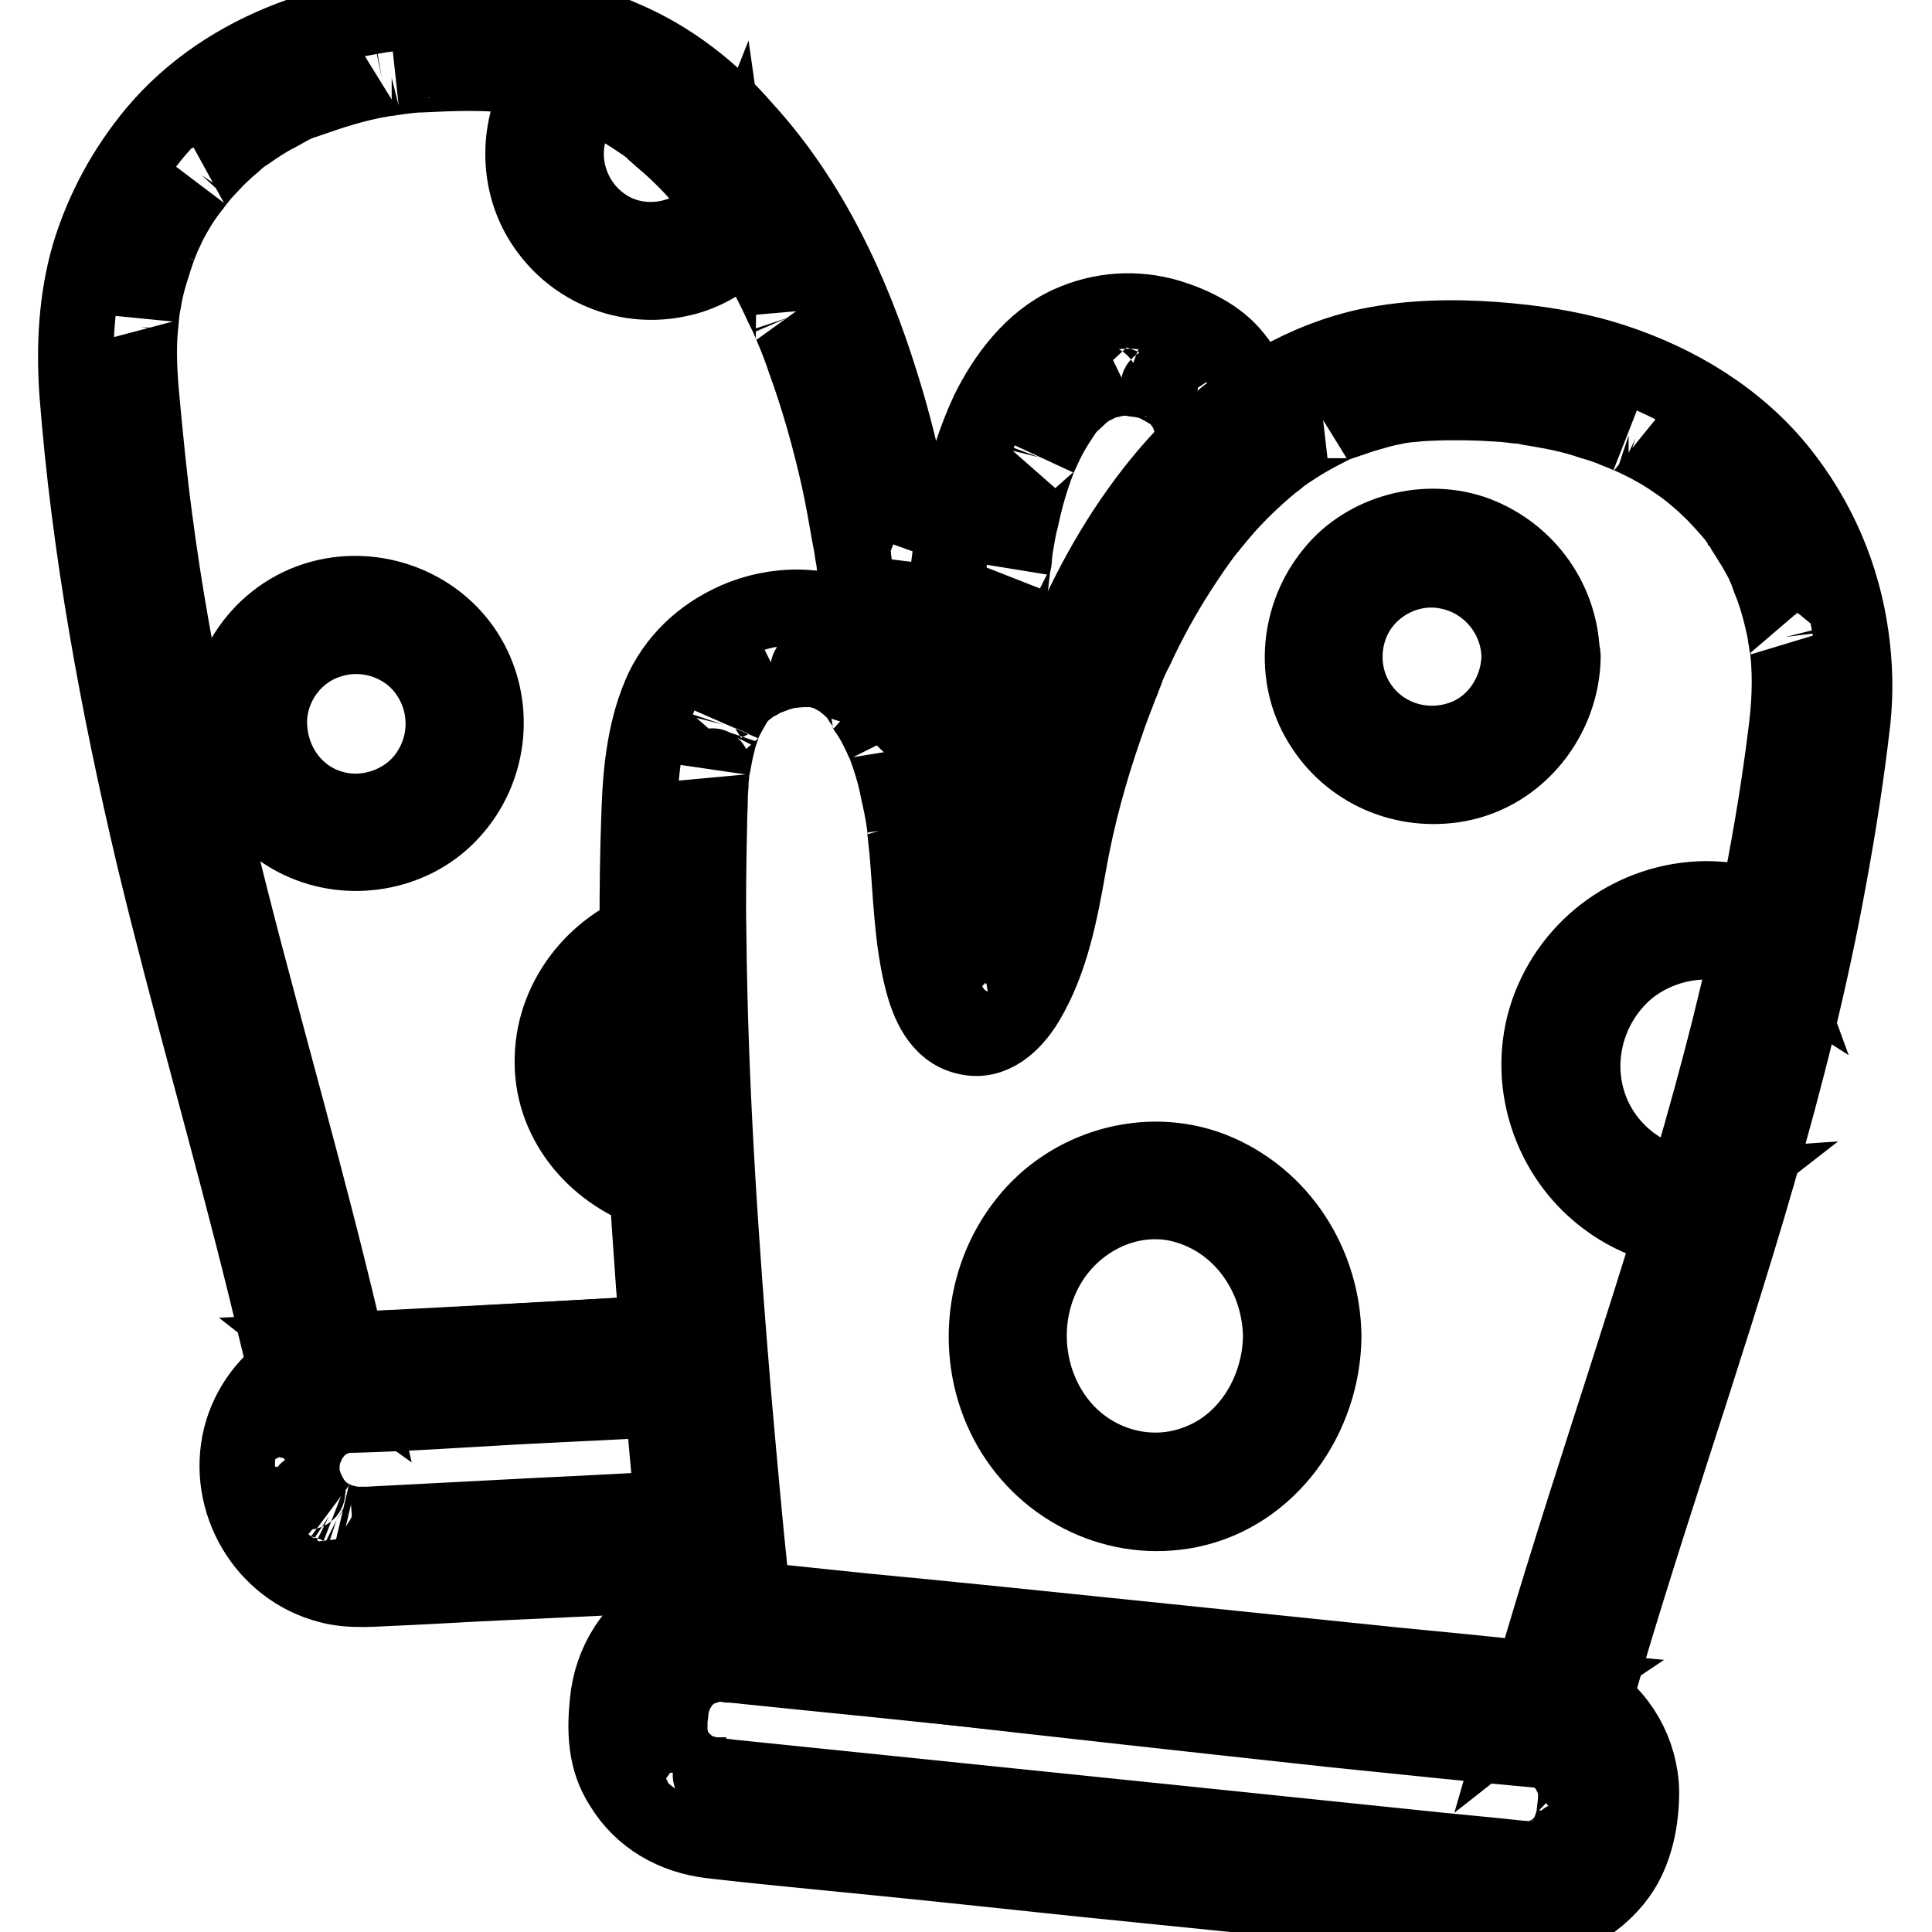
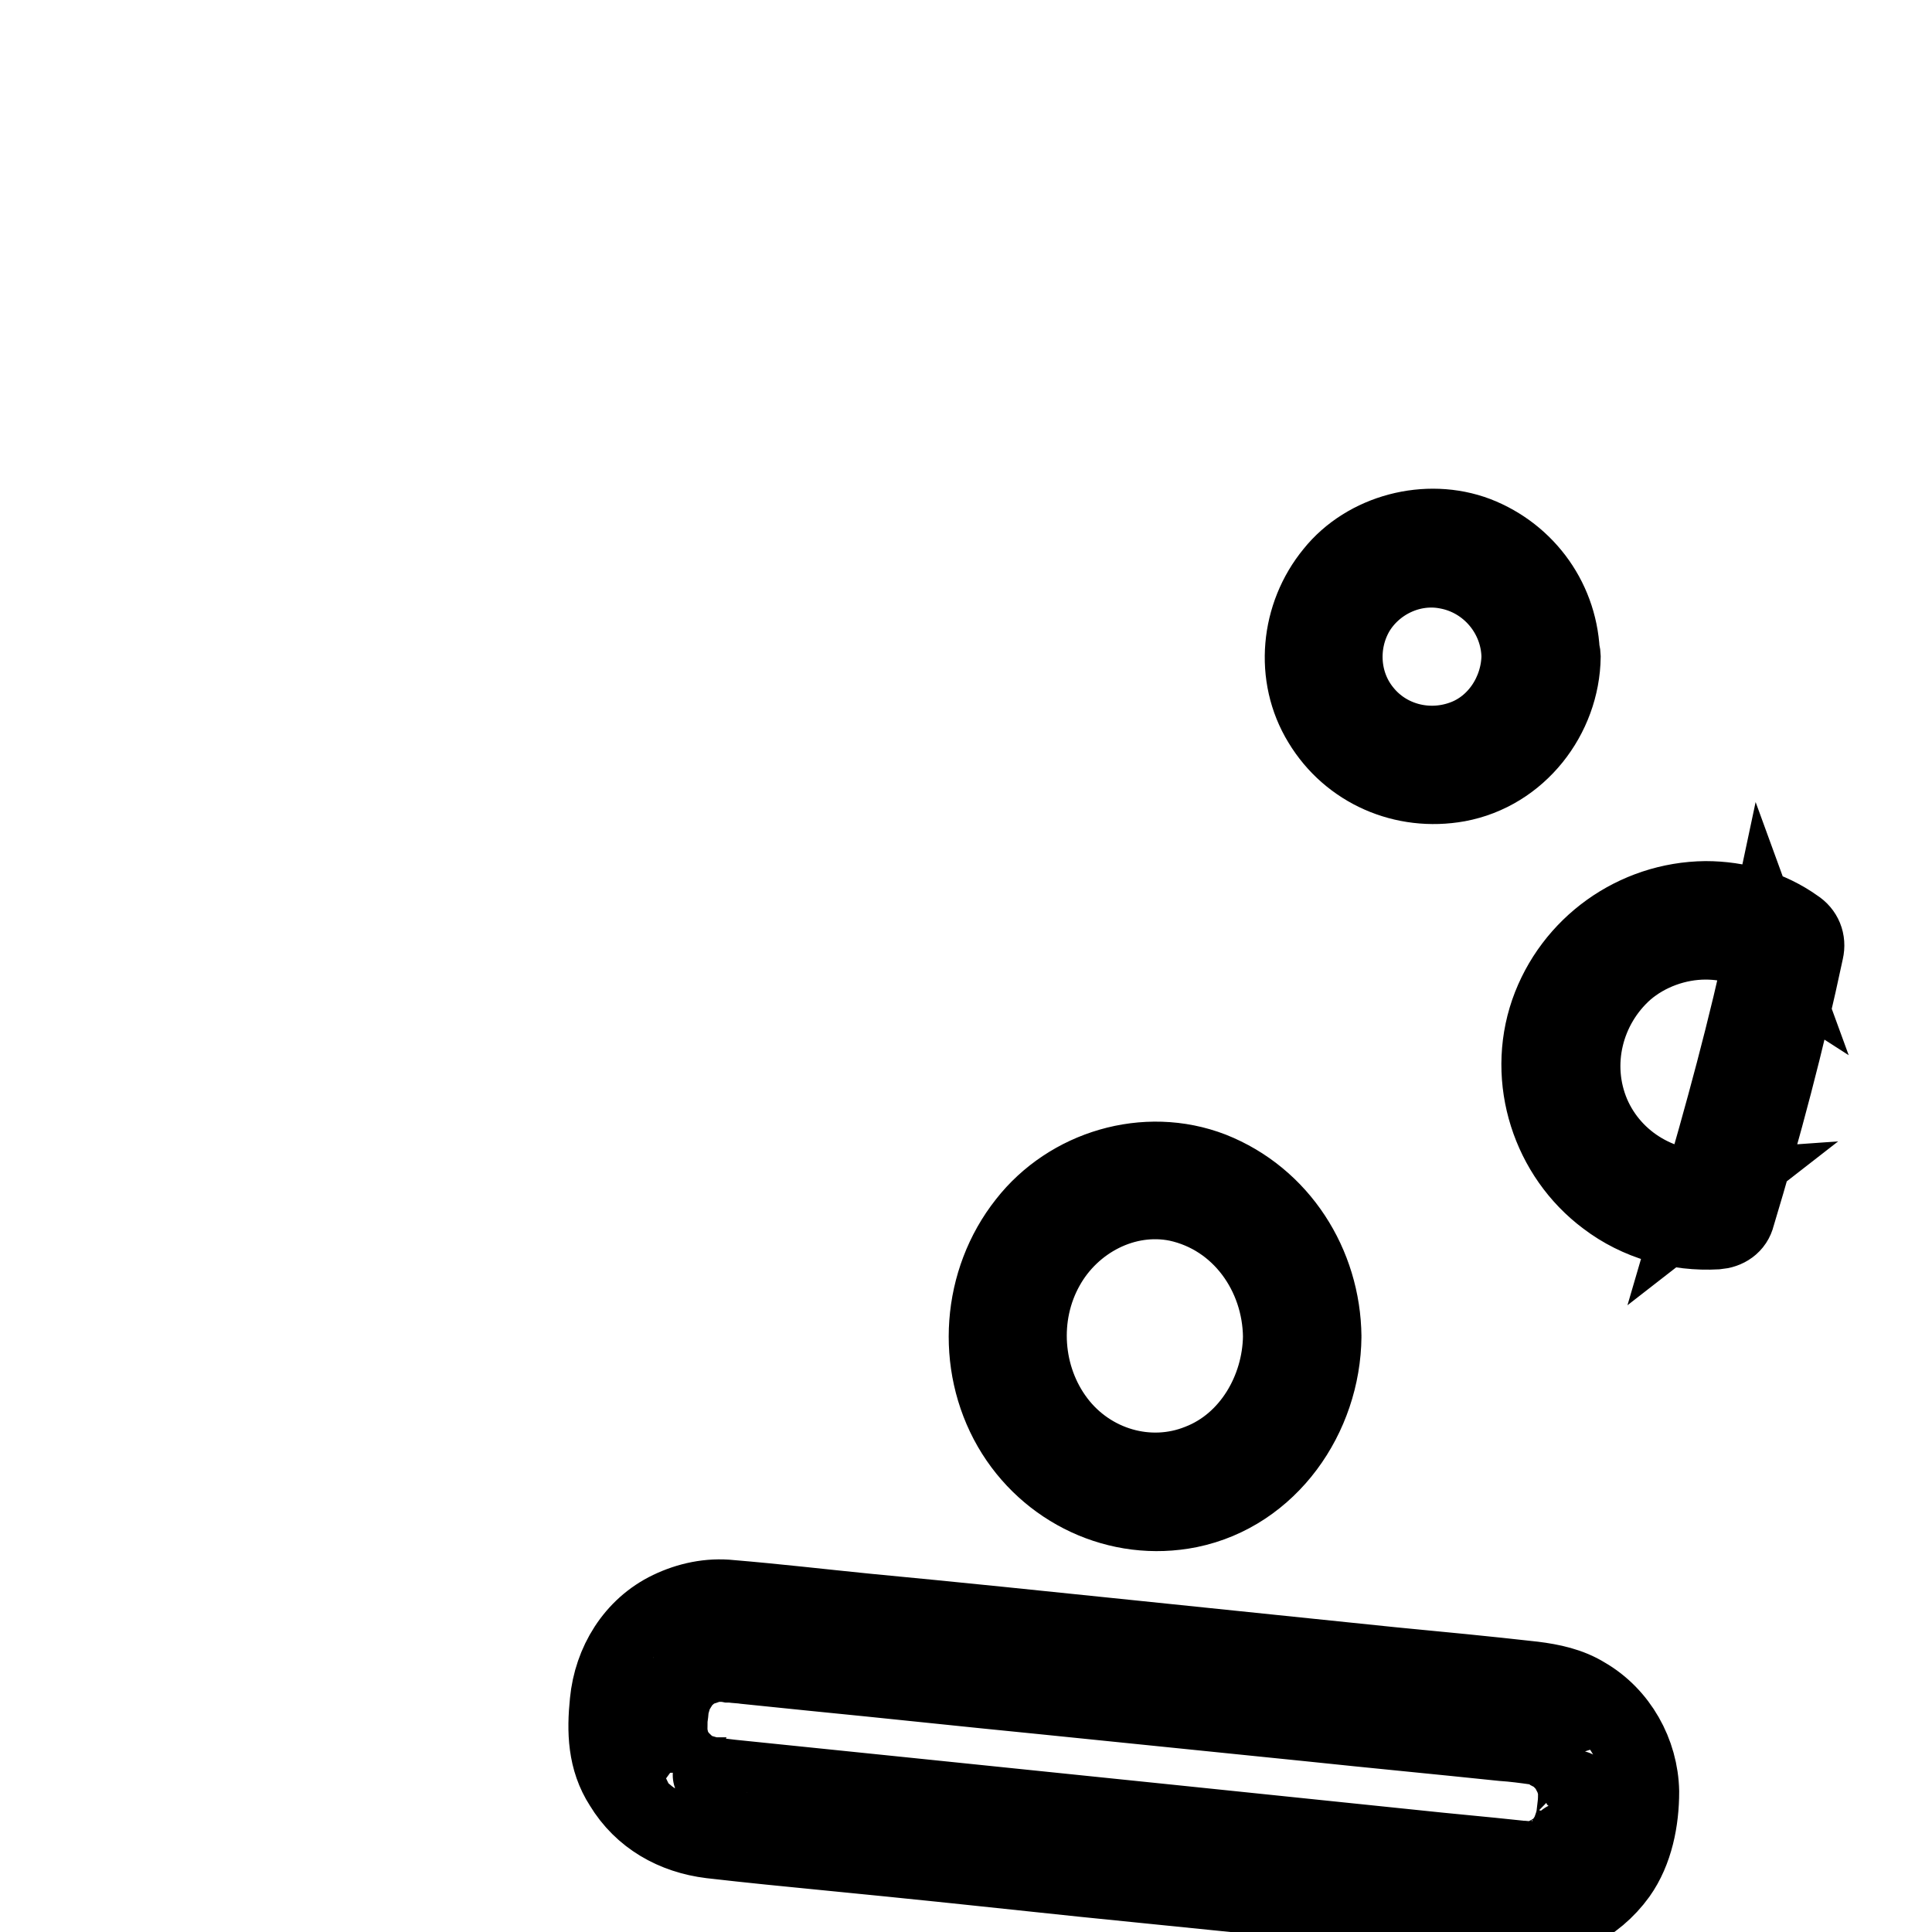
<svg xmlns="http://www.w3.org/2000/svg" version="1.1" x="0px" y="0px" viewBox="0 0 256 256" enable-background="new 0 0 256 256" xml:space="preserve">
  <g>
-     <path stroke-width="10" fill-opacity="0" stroke="#000000" d="M29.9,95.1c-0.3,7.1,3.9,13.8,10.5,16.6c6.6,2.8,14.7,1.2,19.5-4.2c4.9-5.4,5.9-13.4,2.5-19.8 c-3.4-6.4-10.6-9.8-17.6-8.9C36.4,79.9,30.4,86.9,29.9,95.1c-0.1,1.5,1.4,2.9,2.9,2.9c1.6,0,2.8-1.3,2.9-2.9 c0.3-4.8,3.6-9,8.2-10.3c4.6-1.4,9.8,0.3,12.6,4.2c2.9,4,3,9.4,0.2,13.5c-2.6,3.9-7.7,5.8-12.2,4.7c-5.5-1.3-9-6.4-8.8-12 C35.7,91.4,30,91.4,29.9,95.1L29.9,95.1z M87.1,122.6c-7.8,2.2-13.7,9.4-13.9,17.5c-0.3,8.3,5.5,15.2,13.1,17.8 c3.5,1.2,5-4.4,1.5-5.5c-5.2-1.8-9.1-6.6-8.9-12.3c0.2-5.6,4.4-10.5,9.7-12C92.2,127.1,90.7,121.6,87.1,122.6z M71,12.8 c-2.7,5.8-2.2,12.7,1.7,17.8c4,5.3,10.7,7.8,17.2,6.4c3-0.6,5.9-2.2,8.1-4.3c1.1-1,2.1-2.3,2.9-3.5c0.5-0.8,0.9-1.7,1.3-2.6 c0.5-1.3,0.2-2.3-0.5-3.4c-3-5-6.7-9.4-11.6-12.7c-2.9-2-6.2-3.5-9.5-4.9c-1.3-0.5-2.2-0.6-3.4,0.2c-0.9,0.6-1.8,1.3-2.6,2 C73.1,9.3,71.9,11,71,12.8c-0.7,1.4-0.4,3.1,1,3.9c1.3,0.7,3.2,0.4,3.9-1c1.1-2.1,2.5-3.8,4.5-5.1c-0.7,0.1-1.5,0.2-2.2,0.3 c3.9,1.6,8,3.6,11.2,6.3c3.2,2.7,5.6,6.1,7.8,9.7c-0.1-0.7-0.2-1.5-0.3-2.2c-2.3,5.8-9.3,8.6-15,6.2c-5.8-2.5-8.5-9.4-5.9-15.1 c0.6-1.4,0.4-3.1-1-3.9C73.7,11,71.7,11.4,71,12.8z" />
-     <path stroke-width="10" fill-opacity="0" stroke="#000000" d="M167.6,58.1c-0.6-3.9-1.5-7.8-4.1-10.9c-2.1-2.6-5.4-4.2-8.6-5.2c-4.4-1.3-9-1-13.2,0.9 c-4.9,2.2-8.5,7-10.8,11.7c-1.7,3.7-2.9,7.5-3.8,11.5c-1,4.8-1.5,10.1-2.1,14.5c-0.3,1.9-0.6,3.7-1.1,5.6c-0.2,0.6-0.3,1.3-0.6,1.9 c-0.1,0.3-0.2,0.5-0.3,0.8c-0.2,0.5,0.4-0.9,0.2-0.4c-0.1,0.1-0.1,0.3-0.2,0.5c-0.1,0.2-0.2,0.4-0.3,0.5c-0.4,0.7,0-0.2,0.3-0.3 c-0.1,0-0.3,0.3-0.3,0.4c-0.4,0.3,1.1-0.7,0.4-0.3c-0.1,0.1,1.2-0.4,0.7-0.3c-0.2,0.1-0.3,0.1,0.4,0c0.9-0.1,0.4-0.1,0.2-0.1 c0.9,0,0.8,0,1.6,0.4c-0.1-0.1-0.3-0.1-0.4-0.2c0.2,0.1,0.9,0.9,0.5,0.3c-0.1-0.1-0.2-0.3-0.3-0.3c-0.3-0.3,0.7,1,0.2,0.3 c-0.1-0.2-0.2-0.4-0.3-0.5c-0.2-0.4-0.4-0.7-0.6-1.1c-0.1-0.2-0.2-0.5-0.3-0.7c-0.2-0.5,0.4,1,0,0.1c-0.9-2.3-1.5-4.7-2.1-7 c-0.3-1.3-0.5-2.6-0.7-3.9c-0.1-0.3-0.2-0.7-0.1-1.1c0,0.7,0.1,0.6,0,0l-0.2-1.5c-0.3-2.4-0.7-4.8-1.1-7.2 c-0.9-5.2-2.2-10.4-3.8-15.5c-3.8-12.3-9.4-24.4-18.2-34C94.3,12,89,7.9,83.1,5.3c-7.3-3.3-15.1-4.2-23-4.1 C45.5,1.4,30.3,6,20.6,17.5c-4,4.8-7,10.3-8.8,16.3c-1.7,5.9-2,12-1.6,18.1c1.6,20.8,5.4,41.4,10.2,61.7 c4.6,19.1,10.1,37.9,14.8,57c1.1,4.6,2.3,9.2,3.3,13.9c0.4,1.8,2.3,3.2,4.2,3.1c15.7-0.7,31.4-1.5,47.1-2.5 c2.2-0.1,4.4-1.9,4.3-4.3c-0.1-2.2-1.9-4.4-4.3-4.3c-15.7,0.9-31.4,1.8-47.1,2.5c1.4,1.1,2.7,2.1,4.1,3.1 c-4.2-18.7-9.4-37-14.3-55.6c-5-19-9.5-38.6-12-57.8c-0.7-5.2-1.2-10.4-1.7-15.7c-0.3-3.2-0.5-6.5-0.2-9.7c0.1-0.6,0.1-1.3,0.2-1.9 c0.1-0.7-0.1,0.3-0.1,0.3c0-0.1,0.1-0.4,0.1-0.5c0.1-0.4,0.1-0.7,0.2-1.1c0.2-1.3,0.5-2.6,0.9-3.9c0.4-1.3,0.8-2.6,1.3-3.9 c0.2-0.5,0.4-0.9,0-0.1c0.1-0.3,0.3-0.6,0.4-0.9c0.3-0.6,0.6-1.3,0.9-1.9c0.7-1.3,1.4-2.5,2.2-3.6c0.4-0.5,0.8-1.1,1.2-1.6 c-0.5,0.7-0.1,0.2,0.1-0.1c0.2-0.3,0.5-0.6,0.7-0.9c1-1.1,2-2.2,3.1-3.2c0.5-0.5,1.1-0.9,1.6-1.4c0.3-0.3,0.9-0.7,0.2-0.2 c0.3-0.3,0.7-0.5,1-0.7c1.3-0.9,2.6-1.8,4-2.5c0.7-0.4,1.3-0.7,2-1.1c0.3-0.2,0.7-0.3,1.1-0.5c0.1-0.1,0.3-0.1,0.5-0.2 c1-0.5-0.5,0.2,0.1,0c3.4-1.2,6.7-2.3,10.3-2.9c0.5-0.1,0.9-0.1,1.3-0.2c0.2,0,1.4-0.2,0.6-0.1c1.1-0.1,2.2-0.3,3.3-0.3 c2.1-0.1,4.2-0.2,6.3-0.2c2.3,0,4.6,0.1,6.8,0.4c0.4,0,0.8,0.1,1.2,0.1c-0.9-0.1,0,0,0.4,0.1c0.8,0.1,1.6,0.3,2.4,0.5 c1.6,0.4,3.1,0.8,4.6,1.4c0.3,0.1,0.7,0.3,1,0.4c0.9,0.4-0.4-0.2,0.3,0.1c0.7,0.3,1.4,0.7,2.1,1c1.4,0.7,2.7,1.5,4,2.4 c0.6,0.4,1.2,0.8,1.7,1.3c0.8,0.6-0.4-0.3,0.2,0.2l0.9,0.8c2.3,1.9,4.5,4.2,6.4,6.5c0.2,0.3,0.5,0.6,0.7,0.8 c0.1,0.2,0.9,1.3,0.3,0.4c0.5,0.6,0.9,1.3,1.4,1.9c0.9,1.2,1.7,2.5,2.5,3.8c1.6,2.6,3.1,5.4,4.4,8.2c0.3,0.7,0.7,1.4,1,2.1 c0.1,0.3,0.3,0.6,0.4,0.9c0.3,0.7,0-0.1-0.1-0.2c0.1,0.2,0.2,0.5,0.3,0.7c0.6,1.4,1.1,2.7,1.6,4.2c1.9,5.2,3.4,10.6,4.6,16 c0.5,2.3,0.9,4.6,1.3,6.9c0.1,0.5,0.2,1.1,0.3,1.6l0.1,0.6c0,0.2,0.2,1.3,0.1,0.4c-0.1-0.9,0.1,0.5,0.1,0.8 c0.1,0.5,0.1,1.1,0.2,1.7c0.7,5.5,1.8,10.9,4.1,15.9c0.9,1.9,2.1,3.8,3.9,5c2.4,1.5,5.4,1,7.4-0.9c1.9-1.8,2.8-4.7,3.4-7.2 c1.1-4.4,1.6-9,2.1-13.5c0.1-0.9,0.1-0.6,0.1-0.4c0.1-0.3,0.1-0.7,0.1-1c0.1-0.5,0.1-0.9,0.2-1.4c0.2-1.2,0.4-2.4,0.7-3.5 c0.4-1.9,0.9-3.8,1.5-5.6c0.3-0.9,0.6-1.7,0.9-2.5c0.1-0.4,0.4-0.9,0.1-0.2c0.2-0.4,0.4-0.9,0.6-1.3c0.6-1.3,1.3-2.5,2.1-3.7 l0.6-0.9c0.4-0.6-0.5,0.6-0.1,0.1c0.4-0.5,0.8-1,1.3-1.4c0.4-0.4,0.8-0.7,1.1-1.1c0.7-0.6-0.2,0.1-0.1,0.1c0.2-0.1,0.5-0.3,0.7-0.5 c0.4-0.3,0.9-0.5,1.3-0.7l0.5-0.3c0.4-0.2-1.1,0.4-0.1,0c0.8-0.3,1.8-0.3,2.5-0.7c-1,0.4-0.9,0.1-0.3,0.1c0.2,0,0.3,0,0.5,0 c0.5,0,0.9,0,1.4,0c0.2,0,0.4,0,0.6,0.1c0.7,0.1,0,0.1-0.4-0.1c0.4,0.1,0.9,0.1,1.2,0.2c0.4,0.1,0.8,0.2,1.2,0.3 c0.2,0.1,0.4,0.1,0.5,0.2c0.2,0.1,1.2,0.5,0.7,0.3c-0.4-0.2,0.5,0.3,0.7,0.4c0.3,0.2,0.7,0.4,1,0.6c0.4,0.2,0.8,0.7,0.2,0.1 c0.3,0.3,0.6,0.5,0.8,0.8c0.1,0.1,0.3,0.3,0.4,0.4c-0.1-0.1-0.5-0.8-0.2-0.2c0.1,0.3,0.3,0.5,0.5,0.7c0.1,0.2,0.6,1.4,0.2,0.3 c0.1,0.3,0.3,0.7,0.4,1.1c0.6,1.7,0.9,3.6,1.1,5.4c0.3,2.3,3.2,3.5,5.3,3C167,62.7,167.9,60.4,167.6,58.1L167.6,58.1z" />
-     <path stroke-width="10" fill-opacity="0" stroke="#000000" d="M91.6,176.5c-6.9,0.3-13.8,0.7-20.8,1.1c-7.9,0.4-15.7,1-23.6,1.2c-2.8,0.1-5.4,0.5-7.9,1.9 c-3.7,2-6.4,5.7-7.4,9.7c-2.1,8.5,3.1,17.5,11.7,19.7c3,0.8,6.1,0.4,9.2,0.3c4.6-0.2,9.1-0.5,13.7-0.7c8.2-0.4,16.4-0.7,24.6-1.3 c0.1,0,0.3,0,0.5,0c2.2-0.1,4.4-1.9,4.3-4.3c-0.1-2.2-1.9-4.4-4.3-4.3c-6.6,0.3-13.2,0.7-19.9,1c-7.7,0.4-15.4,0.8-23.1,1.2 c-0.1,0-0.3,0-0.4,0c-0.5,0-0.9,0-1.4,0c-0.2,0-0.4,0-0.6-0.1c0.1,0,0.7,0.1,0.2,0c-0.4-0.1-0.9-0.2-1.3-0.3 c-0.2-0.1-0.3-0.1-0.5-0.2c-0.6-0.2,0.5,0.3,0,0c-0.3-0.2-0.7-0.3-1-0.5c-0.2-0.1-1.1-0.8-0.5-0.3c-0.3-0.2-0.6-0.5-0.8-0.7 c-0.2-0.2-1-1.2-0.5-0.5c-0.2-0.3-0.4-0.6-0.6-0.9c-0.1-0.2-0.2-0.5-0.4-0.7c0-0.1-0.3-0.6-0.1-0.2c0.2,0.4-0.2-0.6-0.3-0.7 c-0.1-0.5-0.3-1-0.4-1.5c-0.1-0.4,0,0.6,0-0.2c0-0.4,0-0.8,0-1.2c0-0.3,0.2-1.1,0-0.4c0.1-0.5,0.2-1,0.4-1.5c0.1-0.3,0.5-1,0.1-0.4 c0.2-0.3,0.3-0.7,0.5-1c0.1-0.2,0.3-0.4,0.4-0.6c0-0.1,0.4-0.5,0.1-0.1c-0.2,0.3,0.5-0.5,0.6-0.7c0.2-0.2,0.4-0.3,0.5-0.5 c-0.1,0-0.5,0.4-0.1,0.1c0.3-0.2,0.6-0.4,0.9-0.6c0.3-0.1,1.3-0.5,0.5-0.3c0.4-0.1,0.8-0.3,1.3-0.4c0.2-0.1,0.4-0.1,0.5-0.1 c-0.2,0-0.8,0.1,0,0h1.3c7.1-0.2,14.2-0.7,21.4-1.1c7.6-0.4,15.2-0.7,22.8-1.2c0.1,0,0.3,0,0.4,0c2.2-0.1,4.4-1.9,4.3-4.3 C95.8,178.6,94,176.4,91.6,176.5z" />
    <path stroke-width="10" fill-opacity="0" stroke="#000000" d="M201.1,246.2c-4.6-0.5-9.3-0.9-13.9-1.4c-10.6-1.1-21.3-2.2-31.9-3.3c-11.7-1.2-23.4-2.4-35-3.6 c-7.8-0.8-15.6-1.6-23.4-2.4c-0.8-0.1-1.5-0.2-2.3-0.2c-0.1,0-0.3,0-0.4-0.1c-0.3,0,0.7,0.2,0.1,0c-0.5-0.1-1-0.3-1.5-0.4 c-0.5-0.1,0.1,0,0.1,0.1c-0.3-0.2-0.7-0.3-1-0.5c-0.2-0.1-0.4-0.3-0.6-0.4c0.1,0,0.5,0.4,0.1,0.1c-0.4-0.3-0.7-0.7-1.1-1 c-0.1-0.1-0.6-0.7-0.3-0.3c0.3,0.4-0.1-0.1-0.1-0.2c-0.1-0.2-0.3-0.4-0.4-0.6c-0.1-0.1-0.5-1.2-0.2-0.3c-0.2-0.4-0.3-0.8-0.4-1.3 c-0.1-0.3-0.1-0.5-0.2-0.7c-0.1-0.6,0,0.7,0,0c0.1-0.7,0-1.5,0.1-2.2c0.1-0.6,0.1-1.2,0.2-1.7c0.1-0.4-0.2,0.6,0.1-0.2 c0.1-0.3,0.1-0.5,0.2-0.7c0-0.1,0.4-1.1,0.2-0.6c-0.2,0.5,0.1-0.3,0.2-0.3c0.1-0.2,0.3-0.4,0.4-0.7c0.1-0.1,0.5-0.8,0.2-0.3 c-0.3,0.4,0.1-0.1,0.1-0.1c0.3-0.4,0.7-0.7,1.1-1.1c0.6-0.5,0.2-0.1,0,0c0.3-0.2,0.5-0.3,0.8-0.5c0.2-0.1,0.4-0.2,0.7-0.3 c0.6-0.3-0.6,0.2,0,0c0.4-0.1,0.8-0.3,1.3-0.4c0.3-0.1,0.5-0.1,0.7-0.1c-0.8,0.1-0.1,0,0,0c0.5,0,1.1,0,1.6,0.1c0.1,0,0.2,0,0.3,0 c0.6,0.1,1.3,0.1,1.9,0.2c2.9,0.3,5.9,0.6,8.8,0.9c10.2,1,20.3,2.1,30.5,3.1c11.8,1.2,23.6,2.4,35.4,3.6c8.5,0.9,17,1.7,25.6,2.6 c1.5,0.1,3,0.3,4.4,0.5c0.1,0-1-0.3,0.1,0c0.4,0.1,0.9,0.2,1.3,0.4c0.6,0.2-0.5-0.3,0,0c0.3,0.1,0.6,0.3,0.8,0.5 c0.2,0.1,0.4,0.3,0.6,0.4c-0.1-0.1-0.6-0.5,0,0c0.4,0.3,0.7,0.7,1.1,1.1c0,0,0.4,0.5,0.1,0.1c-0.3-0.4,0.1,0.2,0.2,0.3 c0.1,0.2,0.8,1.6,0.5,0.8c0.2,0.5,0.3,1,0.5,1.5c0.1,0.3,0.1,0.5,0.1,0.7c0-0.2,0-0.8,0,0c0,0.7,0,1.4-0.1,2.1l-0.2,1.7 c0,0.1-0.1,0.3,0-0.1c0.1-0.5-0.1,0.3-0.1,0.4c-0.1,0.3-0.6,1.7-0.3,1c-0.2,0.5-0.5,0.9-0.7,1.3c0,0.1-0.4,0.6-0.1,0.2 c0.3-0.4-0.2,0.2-0.3,0.3c-0.3,0.4-0.7,0.7-1.1,1c-0.4,0.3,0.1-0.1,0.1-0.1c-0.2,0.1-0.4,0.3-0.6,0.4c-0.2,0.1-1.5,0.7-0.7,0.4 c-0.5,0.2-1,0.3-1.5,0.5c-0.3,0.1-0.5,0.1-0.7,0.1c0.1,0,0.7,0,0.2-0.1C202.2,246.2,201.6,246.3,201.1,246.2 c-2.2-0.2-4.4,2.1-4.3,4.3c0.1,2.5,1.9,4.1,4.3,4.3c5.3,0.4,10.3-2.1,13.4-6.4c2.2-3.1,3-7.2,3-11c-0.1-5.2-2.9-10.2-7.4-12.8 c-2.1-1.3-4.5-1.8-6.9-2.1c-6.2-0.7-12.4-1.3-18.7-1.9c-11.6-1.2-23.3-2.4-34.9-3.6c-11.6-1.2-23.2-2.4-34.8-3.5 c-6-0.6-12-1.3-18-1.8c-2.8-0.3-5.6,0.3-8.1,1.5c-4.8,2.3-7.7,7.1-8.2,12.3c-0.4,3.9-0.3,7.7,1.9,11.1c2.6,4.3,6.9,6.7,11.8,7.3 c5.2,0.6,10.3,1.1,15.4,1.6c11.3,1.1,22.6,2.3,33.9,3.5c11.9,1.2,23.7,2.4,35.6,3.6c7,0.7,14,1.4,21,2.1c0.3,0,0.7,0.1,1,0.1 c2.2,0.2,4.4-2.1,4.3-4.3C205.2,248,203.4,246.5,201.1,246.2L201.1,246.2z" />
    <path stroke-width="10" fill-opacity="0" stroke="#000000" d="M201.3,87c-0.1,4.7-3,9.2-7.5,10.8c-4.7,1.7-10,0.3-13.1-3.6c-3-3.7-3.3-9-0.9-13.1c2.4-4,7.2-6.3,11.9-5.4 C197.2,76.7,201.2,81.5,201.3,87c0.1,3.7,5.8,3.7,5.7,0c-0.1-7.3-4.6-13.6-11.3-16.2c-6.6-2.5-14.7-0.4-19.1,5.1 c-4.6,5.6-5.4,13.7-1.6,19.9c3.8,6.3,11,9.4,18.2,8.1c8.1-1.5,13.8-8.9,13.9-16.9C207,83.4,201.3,83.4,201.3,87L201.3,87z  M169.7,177.1c-0.1,7-4.1,14-10.8,16.6c-6.7,2.7-14.4,0.4-18.8-5.4c-4.4-5.8-5-14-1.4-20.4c3.4-6.1,10.4-9.8,17.3-8.4 C164.3,161.3,169.6,168.9,169.7,177.1c0,3.7,5.8,3.7,5.7,0c-0.1-9.6-5.7-18.5-14.8-22.1c-8.8-3.4-19-0.3-24.7,7 c-6.1,7.7-6.9,18.7-2,27.2c4.8,8.3,14.3,12.8,23.7,10.9c10.7-2.2,17.7-12.4,17.8-23C175.5,173.4,169.8,173.4,169.7,177.1 L169.7,177.1z M226,119.1c-9.4,0.1-17.8,6.1-20.9,15c-3.1,9,0.2,19.1,7.7,24.7c4.2,3.2,9.5,4.7,14.7,4.4c1.3-0.1,2.4-0.8,2.7-2.1 c3.5-11.6,6.6-23.3,9.1-35.1c0.3-1.3-0.2-2.5-1.3-3.2C234.5,120.3,230.3,119.1,226,119.1c-3.7-0.1-3.7,5.7,0,5.7 c3.3,0,6.4,1,9.2,2.8c-0.4-1.1-0.9-2.1-1.3-3.2c-2.5,11.8-5.7,23.5-9.1,35.1c0.9-0.7,1.8-1.4,2.7-2.1c-7,0.5-13.7-3.3-16.5-9.8 c-2.8-6.6-0.9-14.2,4.4-18.9c2.9-2.5,6.8-3.9,10.6-3.9C229.7,124.8,229.7,119,226,119.1z" />
-     <path stroke-width="10" fill-opacity="0" stroke="#000000" d="M100.2,215.7c-1.2-10.2-2.1-20.5-3-30.7c-1.7-20.4-3.1-40.8-3.3-61.3c-0.1-4.9,0-9.7,0.1-14.6 c0-1.2,0.1-2.4,0.1-3.7c0-0.6,0.1-1.2,0.1-1.8c0-0.4,0.1-0.9,0.1-1.3c0-0.2,0.2-1.4,0.1-0.5c0.2-1.1,0.4-2.3,0.7-3.4 c0.1-0.6,0.3-1.1,0.5-1.7c0.1-0.2,0.1-0.4,0.2-0.7c0.1-0.4,0.4-0.9,0.1-0.2c0.4-0.9,0.9-1.7,1.4-2.6c0.1-0.2,0.6-0.8-0.1,0 c0.1-0.1,0.3-0.3,0.4-0.5c0.4-0.5,0.8-0.9,1.3-1.3c0.1-0.1,0.3-0.3,0.5-0.4c-0.7,0.6-0.4,0.3-0.1,0.1c0.4-0.3,0.8-0.6,1.3-0.8 c0.5-0.3,0.9-0.5,1.4-0.7c-1,0.4,0.5-0.1,0.8-0.3c0.5-0.1,1-0.3,1.5-0.4c0.3-0.1,0.5-0.1,0.7-0.1c1-0.2-1.2,0.1-0.1,0 c0.5,0,1.1-0.1,1.6-0.1c0.3,0,0.5,0,0.8,0c0.1,0,0.3,0,0.4,0c0.7,0-1.1-0.2-0.5-0.1c0.5,0.1,1.1,0.2,1.6,0.3 c0.3,0.1,0.6,0.2,0.9,0.3c1,0.3-1-0.5,0.1,0c0.5,0.3,1.1,0.6,1.6,0.9c0.3,0.2,0.5,0.4,0.7,0.5c0.5,0.3-0.9-0.7-0.3-0.2 c0.1,0.1,0.3,0.3,0.5,0.4c0.5,0.5,1,0.9,1.4,1.4C114,93,115,93.8,114,93c0.3,0.3,0.5,0.7,0.7,1c0.5,0.7,1,1.5,1.4,2.3 c0.2,0.4,0.4,0.8,0.6,1.2c0.1,0.2,0.2,0.5,0.3,0.7c-0.3-0.7-0.1-0.3,0.1,0.1c0.8,2.1,1.5,4.3,1.9,6.5c0.3,1.3,0.6,2.7,0.8,4.1 c0.1,0.3,0.1,0.6,0.1,0.9c0.1,0.9,0.1,0.4,0,0.2c0.1,0.9,0.2,1.9,0.3,2.8c0.5,5.7,0.6,11.6,2,17.1c0.8,3.1,2.3,6.7,5.8,7.5 c3.5,0.9,6.3-1.8,8-4.6c3.3-5.5,4.5-12,5.6-18.2c1.1-6.3,2.8-12.5,4.9-18.5c0.6-1.8,1.3-3.6,2-5.4c0.2-0.4,0.3-0.8,0.5-1.3 c0-0.1,0.4-1,0.1-0.3c-0.3,0.7,0.1-0.3,0.1-0.3c0.4-0.9,0.8-1.9,1.3-2.8c1.7-3.7,3.7-7.3,5.9-10.7c1.1-1.7,2.2-3.3,3.4-4.9 c0.6-0.8-0.4,0.5,0,0c0.2-0.2,0.3-0.4,0.5-0.6c0.3-0.4,0.6-0.7,0.9-1.1c0.7-0.8,1.4-1.7,2.2-2.5c1.3-1.4,2.8-2.8,4.3-4.1 c0.4-0.3,0.8-0.7,1.2-1c0.2-0.1,0.7-0.5-0.1,0.1c0.2-0.1,0.4-0.3,0.6-0.5c0.8-0.6,1.7-1.2,2.5-1.7c1.7-1.1,3.5-2,5.3-2.9 c0.7-0.3-0.1,0-0.2,0.1c0.3-0.1,0.6-0.2,0.9-0.3c0.4-0.1,0.8-0.3,1.2-0.4c1.1-0.4,2.1-0.7,3.2-1c1-0.3,2-0.5,3-0.7 c0.2,0,0.4-0.1,0.7-0.1c1.1-0.2-0.7,0.1,0,0c0.6-0.1,1.2-0.1,1.9-0.2c2.8-0.2,5.6-0.2,8.4-0.1c1.4,0.1,2.7,0.1,4.1,0.3 c0.6,0.1,1.3,0.1,1.9,0.2c0.8,0.1-1-0.2,0.3,0.1c0.4,0.1,0.8,0.1,1.2,0.2c2.4,0.4,4.8,0.9,7.1,1.7c1.1,0.3,2.3,0.7,3.4,1.2l1.3,0.5 c-1-0.4,0.1,0.1,0.2,0.1c0.3,0.1,0.6,0.3,0.9,0.4c1.9,0.9,3.7,1.9,5.4,3.1c0.4,0.3,0.9,0.6,1.3,0.9c0.2,0.1,0.3,0.3,0.5,0.4 c0.8,0.6-0.5-0.4,0,0c0.8,0.7,1.6,1.3,2.4,2.1c1.4,1.3,2.6,2.7,3.8,4.1c0.6,0.7-0.4-0.6-0.1-0.1c0.1,0.2,0.3,0.4,0.4,0.6 c0.3,0.3,0.5,0.7,0.7,1.1c0.5,0.8,1,1.6,1.5,2.4c0.4,0.8,0.9,1.5,1.2,2.3c0.2,0.4,0.3,0.7,0.5,1.1c0.1,0.3,0.4,0.9-0.1-0.1 c0.1,0.3,0.2,0.5,0.3,0.8c0.7,1.7,1.2,3.4,1.6,5.1c0.2,0.8,0.4,1.7,0.5,2.5c0.1,0.4,0.1,0.8,0.2,1.2c0.1,0.3,0.3,0.9,0-0.2 c0.1,0.3,0.1,0.5,0.1,0.8c0.4,3.8,0.2,7.5-0.3,11.2c-1.6,12.9-4.3,26.2-7.5,39c-6.2,24.6-14.6,48.5-22.1,72.8 c-1.8,5.8-3.5,11.6-5.2,17.5c1.4-1.1,2.7-2.1,4.2-3.1c-18.1-1.7-36.2-3.7-54.4-5.7c-15.7-1.7-31.4-3.5-47.1-5.4 c-3.1-0.4-6.2-0.7-9.2-1.1c-2.2-0.3-4.4,2.2-4.3,4.3c0.1,2.5,1.9,4,4.3,4.3c8.9,1.1,17.7,2.1,26.6,3.1c18.3,2.1,36.5,4.1,54.9,6.1 c9.7,1,19.4,2,29.2,2.9c1.9,0.2,3.7-1.5,4.2-3.1c6.9-24.7,15.6-48.8,22.7-73.4c3.7-12.8,7-25.8,9.4-39c1.3-7,2.4-14.1,3.2-21.1 c0.4-3.7,0.3-7.4-0.2-11c-1.1-8.1-4.3-15.6-9.4-22c-5.6-7-13.5-11.8-22-14.6c-5.2-1.7-10.5-2.5-15.9-2.9 c-5.5-0.4-11.1-0.3-16.5,0.8c-8.6,1.8-16.5,6.5-22.7,12.6c-11.8,11.5-18.9,27.5-23.2,43.2c-1.7,5.9-2.4,12-4,18 c-0.4,1.7-0.9,3.3-1.5,4.9c-0.2,0.7-0.5,1.3-0.7,2c-0.3,0.8,0.5-1,0.1-0.2c-0.1,0.1-0.1,0.3-0.2,0.4c-0.1,0.3-0.3,0.7-0.5,1 c-0.3,0.5-0.5,1-0.9,1.5c-0.1,0.1-0.1,0.2-0.2,0.3c-0.3,0.5-0.3-0.1,0.3-0.4c-0.1,0.1-0.3,0.4-0.5,0.5c-0.6,0.7,0.5-0.3,0.3-0.2 c-0.8,0.5,0.9-0.3,0.5-0.1c-0.7,0.2,1.3-0.1,0.6-0.1c0.6,0,1.1,0.2,1.5,0.4c-0.7-0.4,1,0.8,0.3,0.3c-0.6-0.5,0.5,1,0.2,0.3 c-0.1-0.2-0.2-0.4-0.4-0.6c-0.3-0.6,0.2-0.3,0.1,0.3c0-0.1-0.2-0.5-0.2-0.6c-0.6-1.9-1-3.8-1.3-5.7c-0.1-0.7,0.1,1.1,0-0.3 l-0.1-0.9c-0.1-0.8-0.2-1.5-0.2-2.3c-0.1-1.7-0.2-3.4-0.4-5.2c-0.3-3.3-0.7-6.6-1.3-9.9c-1.5-8.2-4.7-16.9-11.9-21.7 c-4.9-3.3-11.3-3.6-16.8-1.5c-4.6,1.8-8.4,5-10.6,9.5c-2.3,5-2.9,10.5-3.1,16.1c-0.8,20.9,0.4,41.9,1.9,62.7 c1.1,14.5,2.3,29,3.9,43.4l0.3,2.2c0.3,2.2,1.8,4.4,4.3,4.3C98,219.8,100.5,218,100.2,215.7L100.2,215.7z" />
  </g>
</svg>